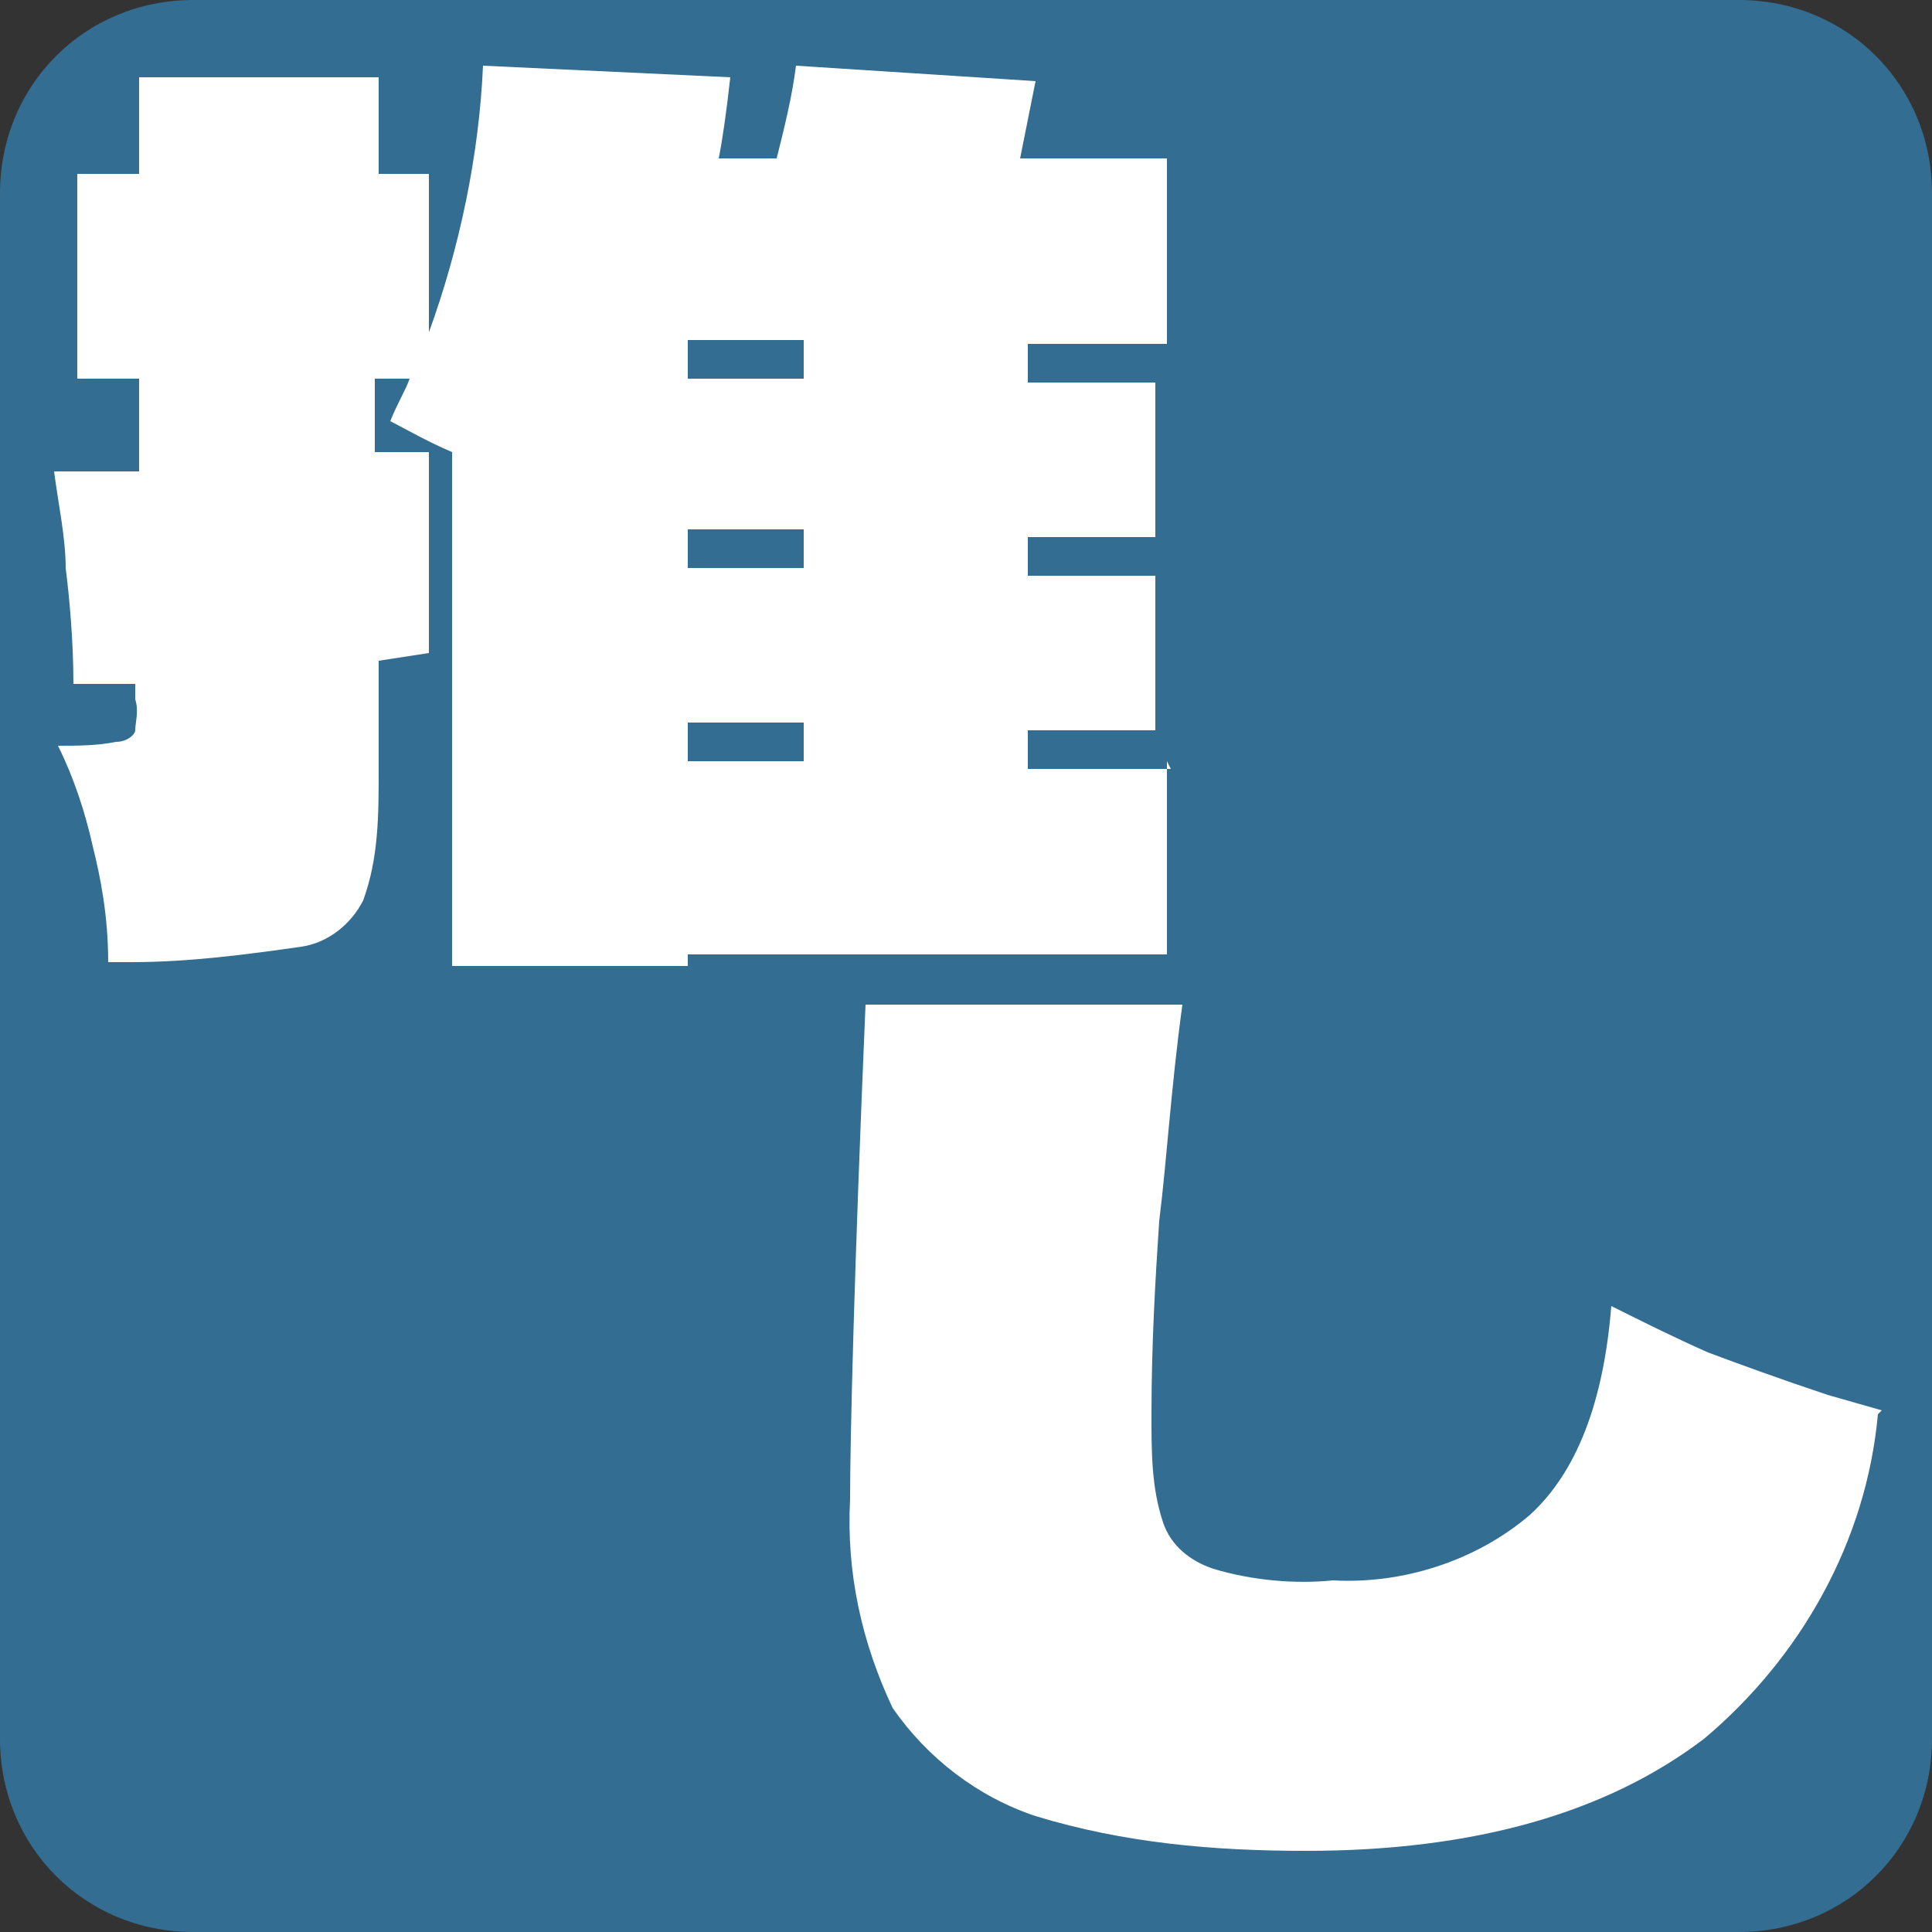
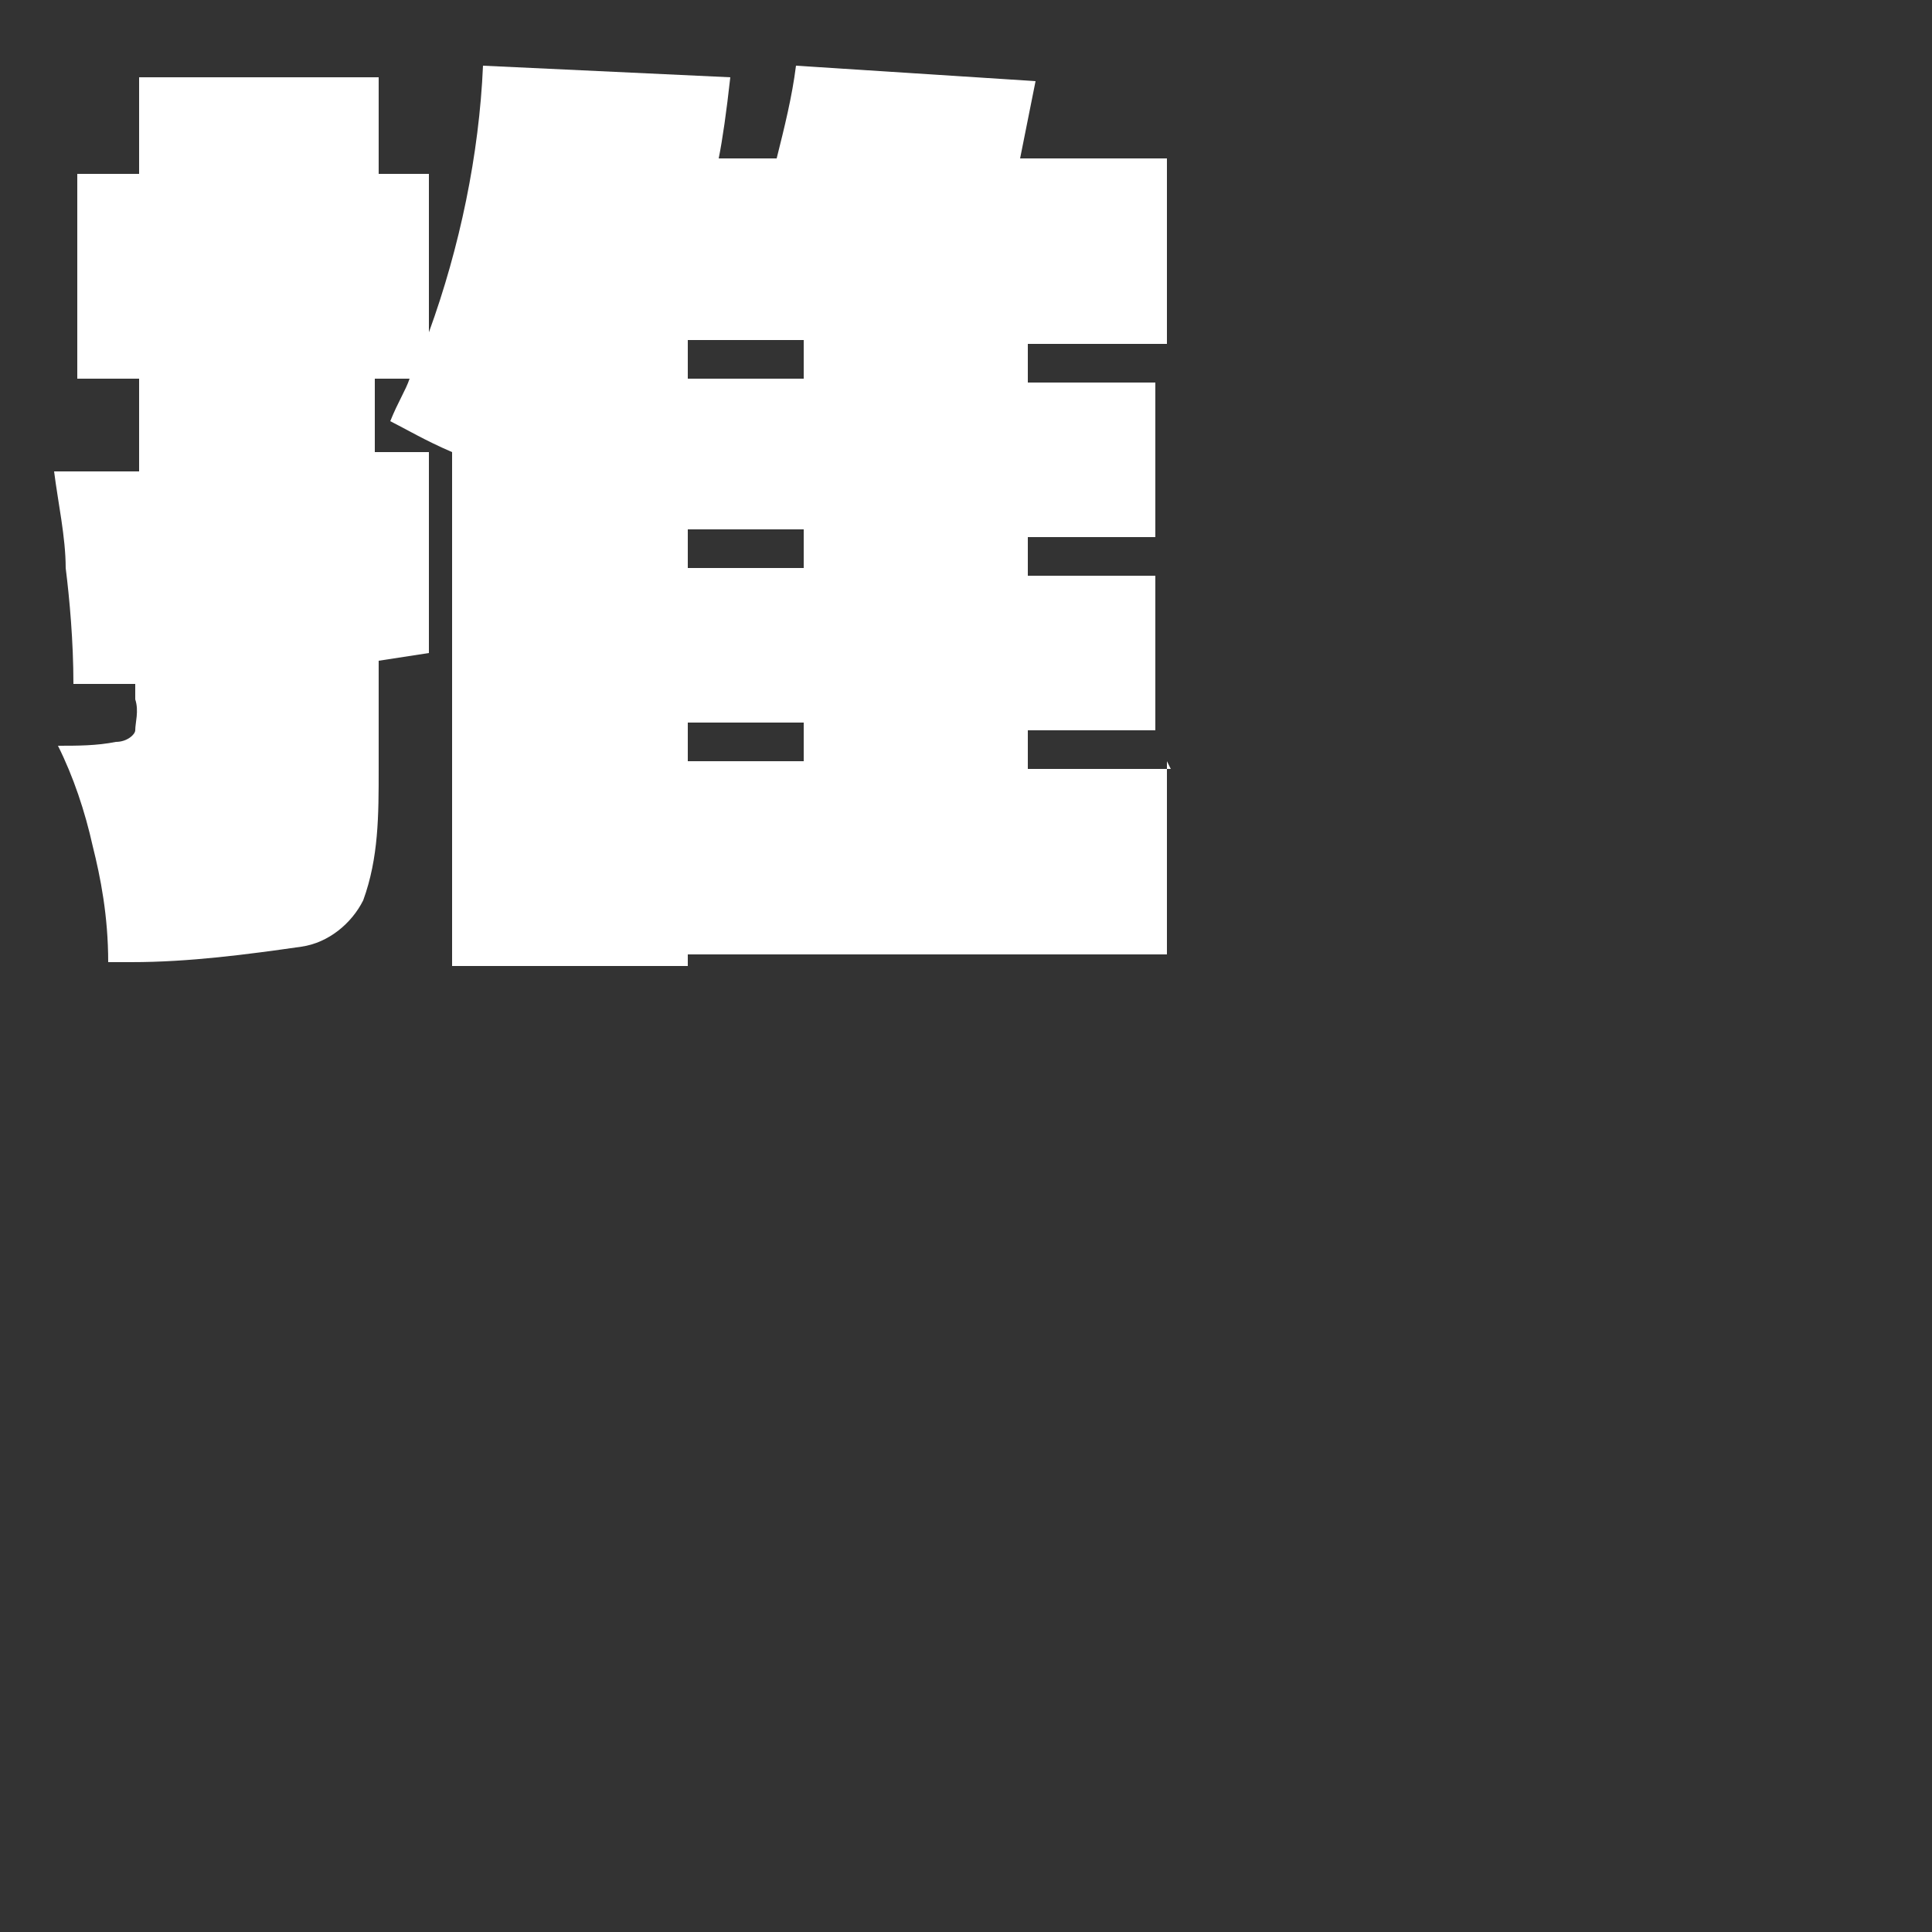
<svg xmlns="http://www.w3.org/2000/svg" id="_レイヤー_1" data-name="レイヤー_1" version="1.1" viewBox="0 0 50 50">
  <rect x="0" y="0" width="50" height="50" fill="#333333" stroke="none" />
  <defs>
    <style>
      .st0 {
        fill: #336d91;
      }

      .st1 {
        fill: #fff;
      }
    </style>
  </defs>
-   <path class="st0" d="M5,0h40c2.8,0,5,2.2,5,5v40c0,2.8-2.2,5-5,5H5c-2.8,0-5-2.2-5-5V5C0,2.2,2.2,0,5,0Z" />
  <path class="st1" d="M30.2,19.7v5h-12.4v.3h-6.1v-13.3c-.7-.3-1.2-.6-1.6-.8.2-.5.4-.8.5-1.1h-.9v1.9h1.4c0,1.1,0,2.9,0,5.2l-1.3.2v2.8c0,1.2,0,2.3-.4,3.4-.3.6-.9,1.1-1.6,1.2-1.4.2-2.9.4-4.4.4h-.6c0-1.2-.2-2.2-.4-3-.2-.9-.5-1.8-.9-2.6.5,0,1,0,1.5-.1.3,0,.5-.2.5-.3,0-.2.1-.5,0-.8v-.4h-1.6c0-1.1-.1-2.2-.2-3,0-.8-.2-1.7-.3-2.5h2.2v-2.4h-1.6v-5.3h1.6v-2.5h6.2v2.5h1.3v4.1c.8-2.2,1.3-4.6,1.4-6.9l6.4.3c-.1.9-.2,1.6-.3,2.1h1.5c.2-.8.4-1.6.5-2.4l6.2.4-.4,2h3.8v4.8h-3.6v1h3.3v4h-3.3v1h3.3v4h-3.3v1h3.7ZM17.8,9.8h3v-1h-3v1ZM17.8,14.7h3v-1h-3v1ZM20.8,18.7h-3v1h3v-1Z" />
-   <path class="st1" d="M48.6,36.6c-.3,3.3-2,6.3-4.5,8.4-2.5,1.9-5.9,2.9-10.3,2.9-2.4,0-4.7-.2-7-.9-1.5-.5-2.8-1.5-3.7-2.8-.8-1.7-1.2-3.5-1.1-5.4,0-1.5.1-5.8.4-12.8h8.2c-.3,2.2-.4,4-.6,5.6-.1,1.5-.2,3.2-.2,5,0,1,0,1.9.3,2.8.2.6.7,1,1.3,1.2,1,.3,2.1.4,3.1.3,1.8.1,3.7-.5,5.1-1.7,1.2-1.1,1.9-2.9,2.1-5.4.8.4,1.6.8,2.5,1.2.8.3,1.9.7,3.1,1.1l1.4.4Z" />
</svg>